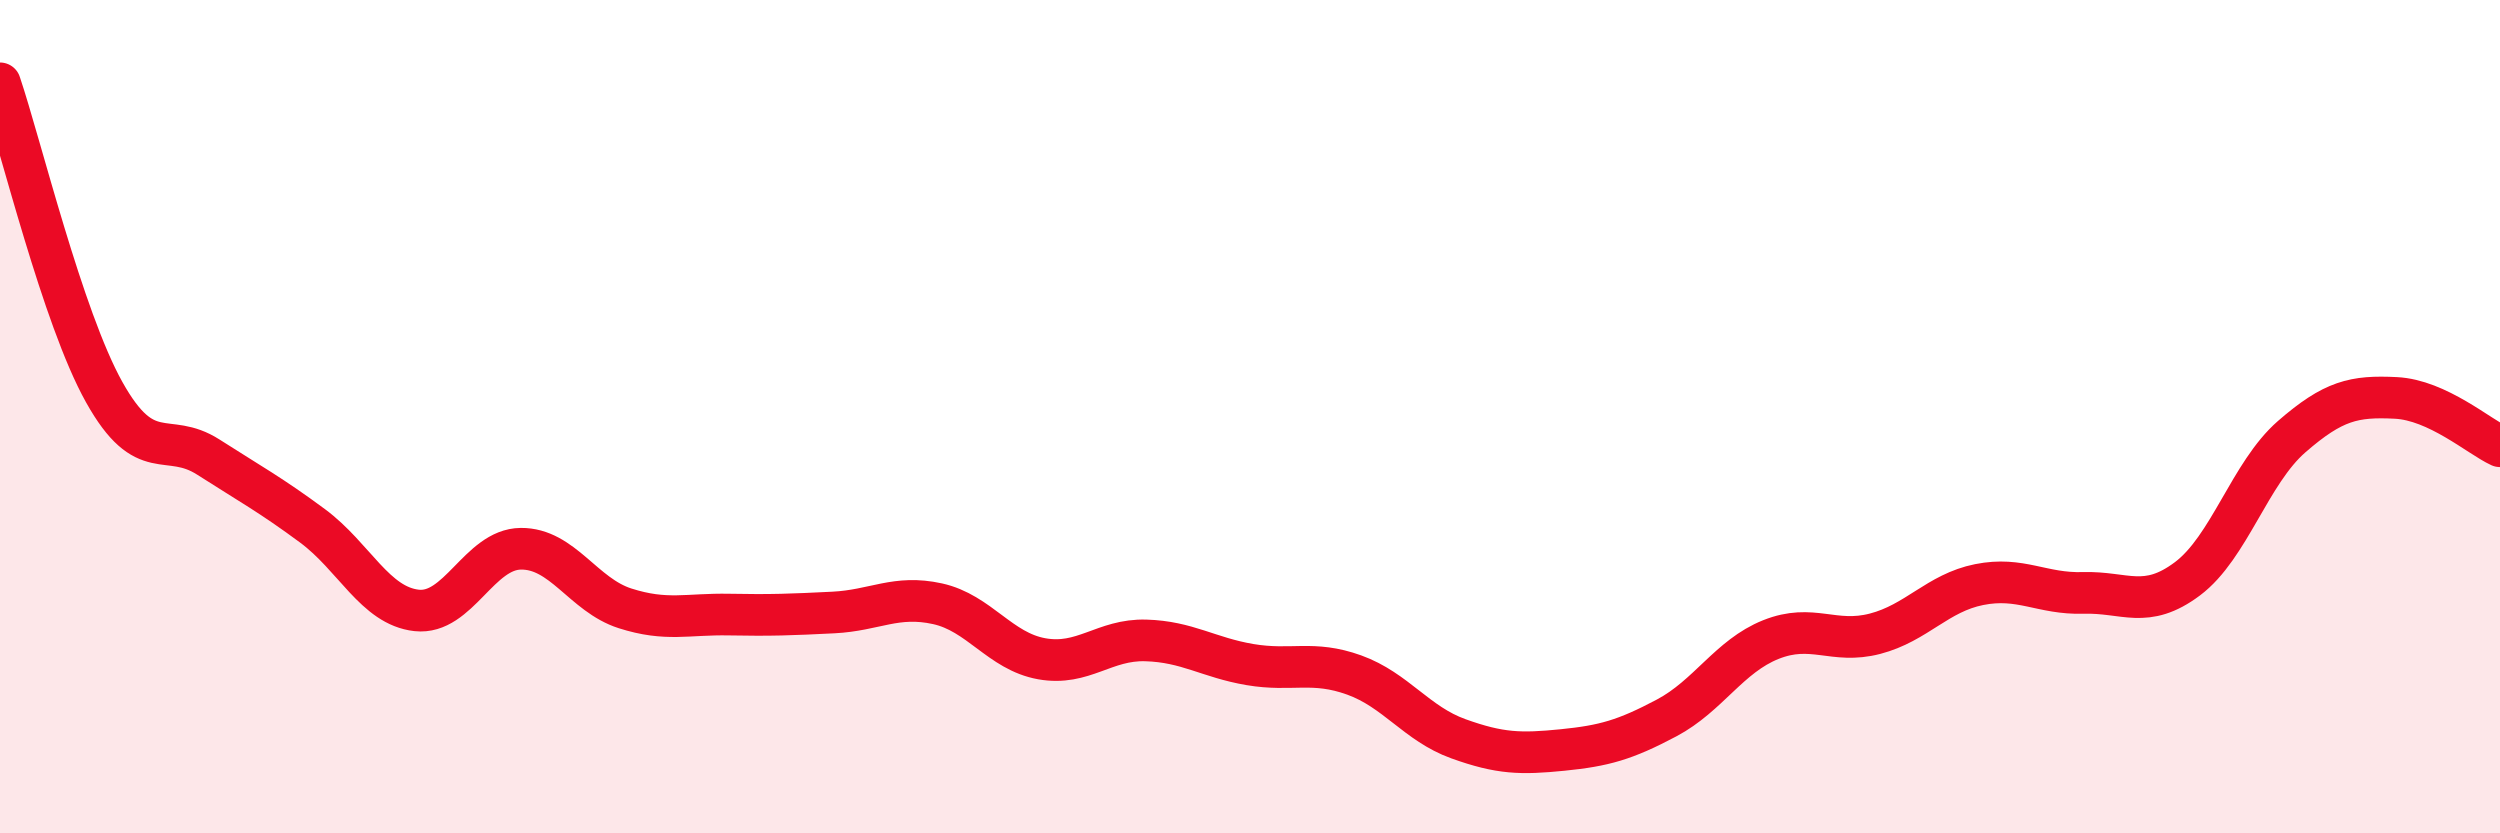
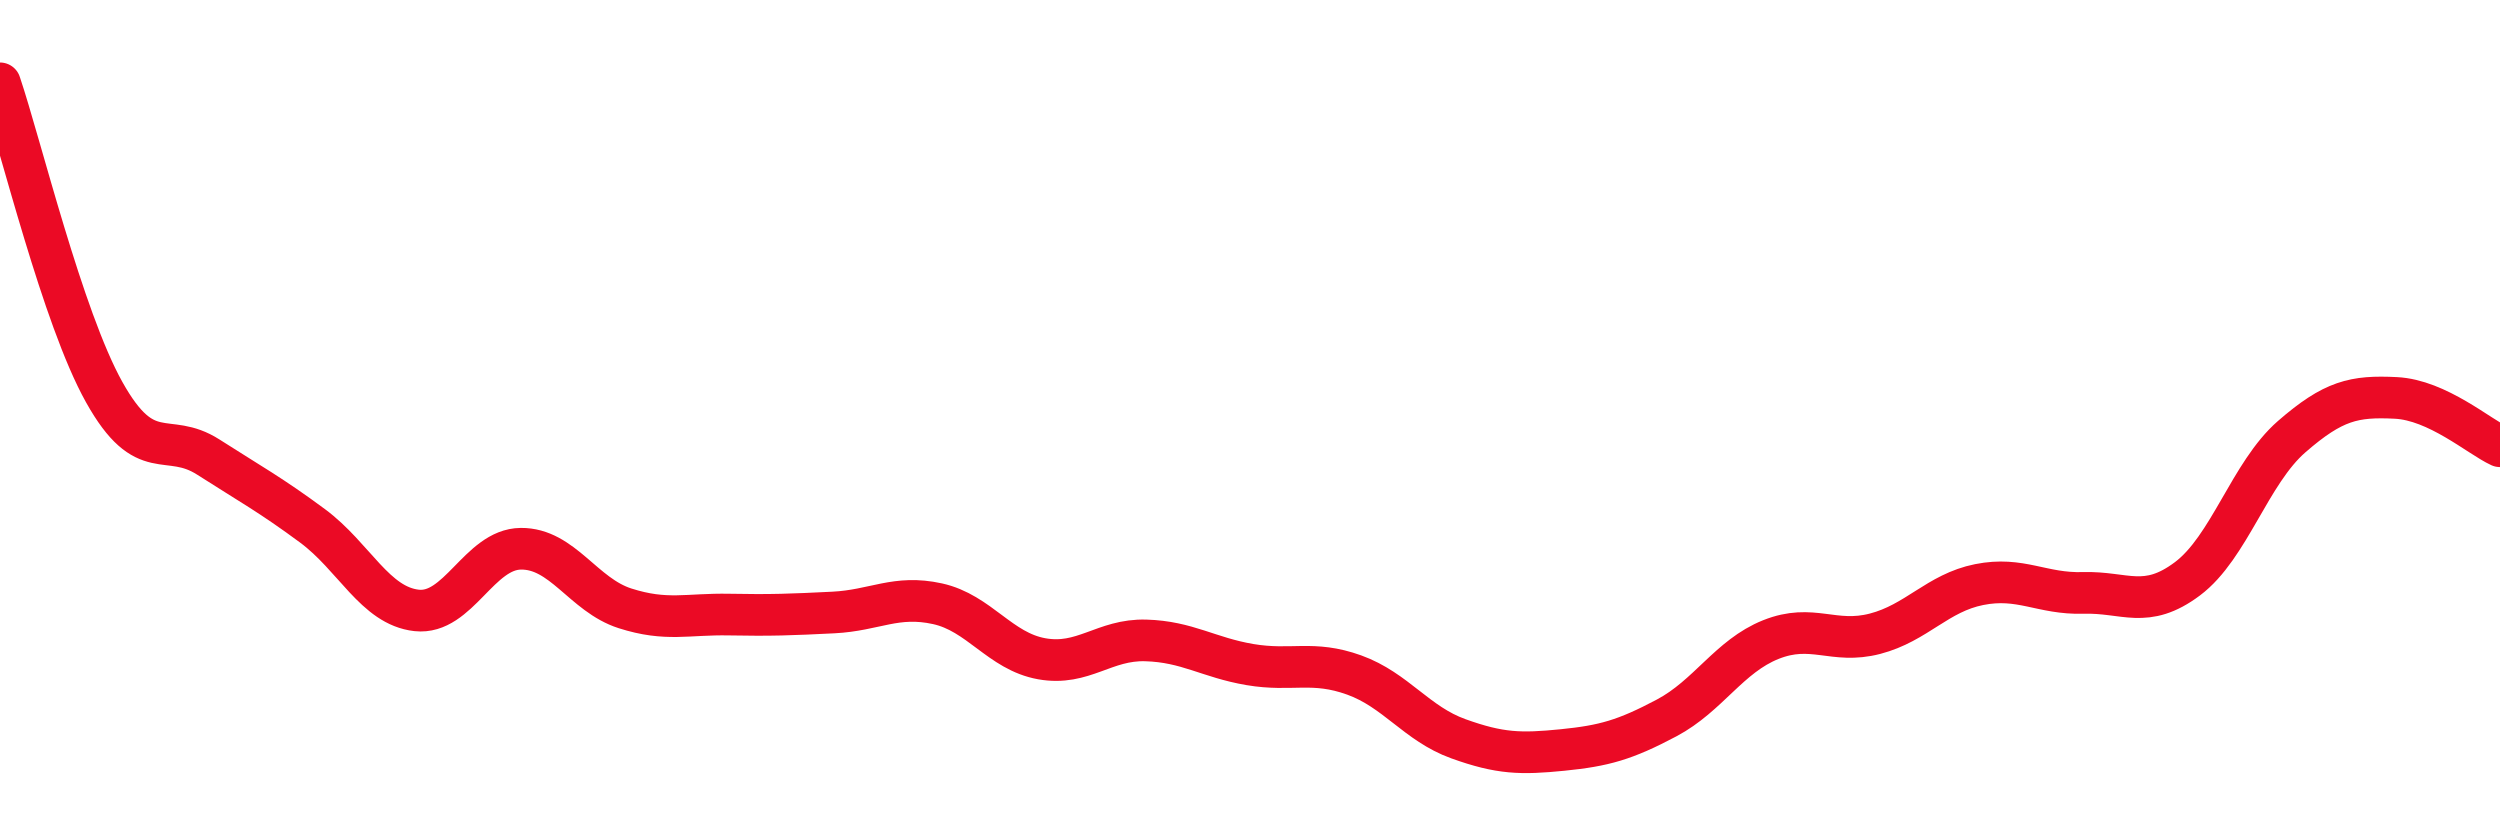
<svg xmlns="http://www.w3.org/2000/svg" width="60" height="20" viewBox="0 0 60 20">
-   <path d="M 0,2 C 0.5,3.48 1.5,7.62 2.5,9.41 C 3.5,11.2 4,10.33 5,10.97 C 6,11.61 6.5,11.88 7.5,12.62 C 8.5,13.36 9,14.54 10,14.65 C 11,14.76 11.5,13.18 12.5,13.17 C 13.5,13.16 14,14.28 15,14.6 C 16,14.92 16.5,14.73 17.5,14.75 C 18.5,14.77 19,14.75 20,14.7 C 21,14.65 21.5,14.27 22.5,14.49 C 23.5,14.71 24,15.63 25,15.81 C 26,15.99 26.5,15.34 27.5,15.37 C 28.5,15.4 29,15.78 30,15.95 C 31,16.12 31.5,15.84 32.5,16.2 C 33.5,16.56 34,17.37 35,17.73 C 36,18.09 36.5,18.1 37.5,18 C 38.5,17.9 39,17.76 40,17.23 C 41,16.7 41.5,15.75 42.5,15.35 C 43.5,14.95 44,15.47 45,15.21 C 46,14.95 46.5,14.23 47.5,14.03 C 48.5,13.83 49,14.26 50,14.23 C 51,14.2 51.5,14.64 52.5,13.89 C 53.5,13.14 54,11.35 55,10.48 C 56,9.61 56.5,9.5 57.5,9.55 C 58.5,9.6 59.5,10.48 60,10.71L60 20L0 20Z" fill="#EB0A25" opacity="0.1" stroke-linecap="round" stroke-linejoin="round" />
  <path d="M 0,2 C 0.5,3.48 1.5,7.62 2.5,9.41 C 3.5,11.2 4,10.33 5,10.97 C 6,11.61 6.5,11.88 7.5,12.62 C 8.5,13.36 9,14.54 10,14.65 C 11,14.76 11.5,13.18 12.5,13.17 C 13.5,13.16 14,14.28 15,14.6 C 16,14.92 16.5,14.73 17.5,14.75 C 18.5,14.77 19,14.75 20,14.7 C 21,14.65 21.5,14.27 22.5,14.49 C 23.5,14.71 24,15.63 25,15.81 C 26,15.99 26.5,15.34 27.5,15.37 C 28.5,15.4 29,15.78 30,15.95 C 31,16.12 31.5,15.84 32.5,16.2 C 33.5,16.56 34,17.37 35,17.73 C 36,18.09 36.5,18.1 37.5,18 C 38.5,17.9 39,17.76 40,17.23 C 41,16.7 41.5,15.75 42.5,15.35 C 43.5,14.95 44,15.47 45,15.21 C 46,14.95 46.5,14.23 47.5,14.03 C 48.5,13.83 49,14.26 50,14.23 C 51,14.2 51.5,14.64 52.5,13.89 C 53.5,13.14 54,11.35 55,10.48 C 56,9.61 56.5,9.5 57.5,9.55 C 58.5,9.6 59.5,10.48 60,10.71" stroke="#EB0A25" stroke-width="1" fill="none" stroke-linecap="round" stroke-linejoin="round" />
</svg>